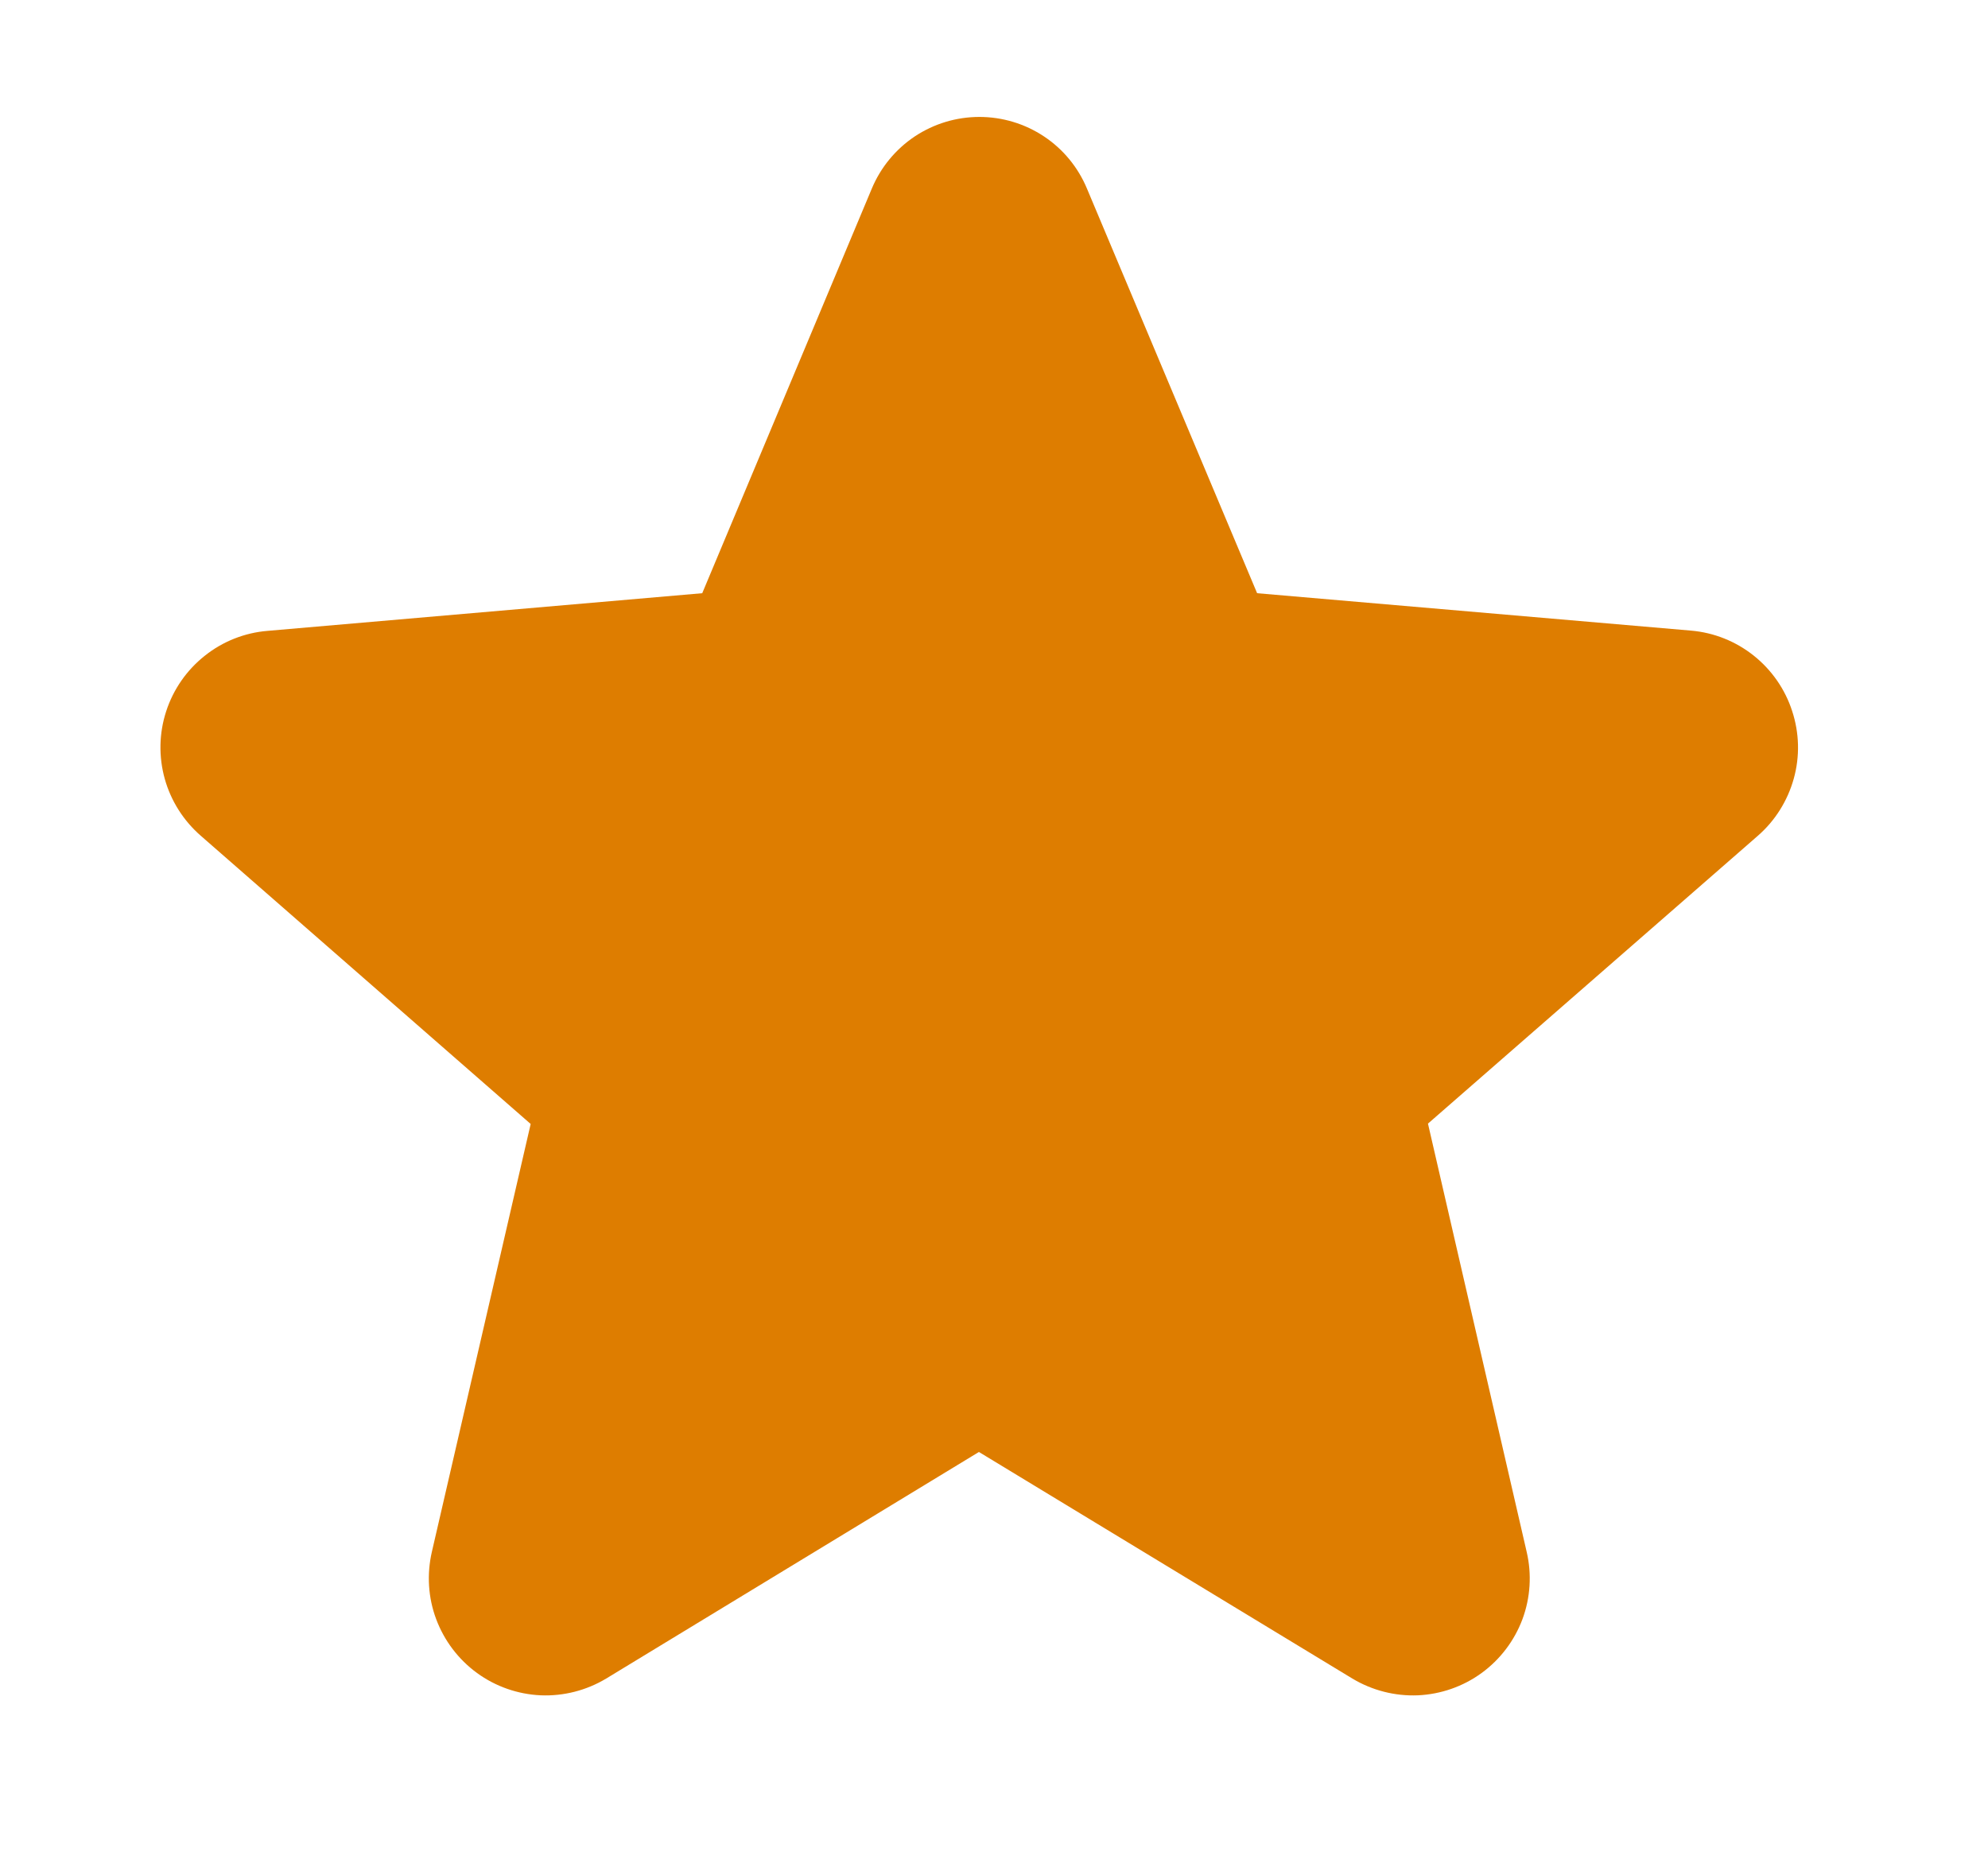
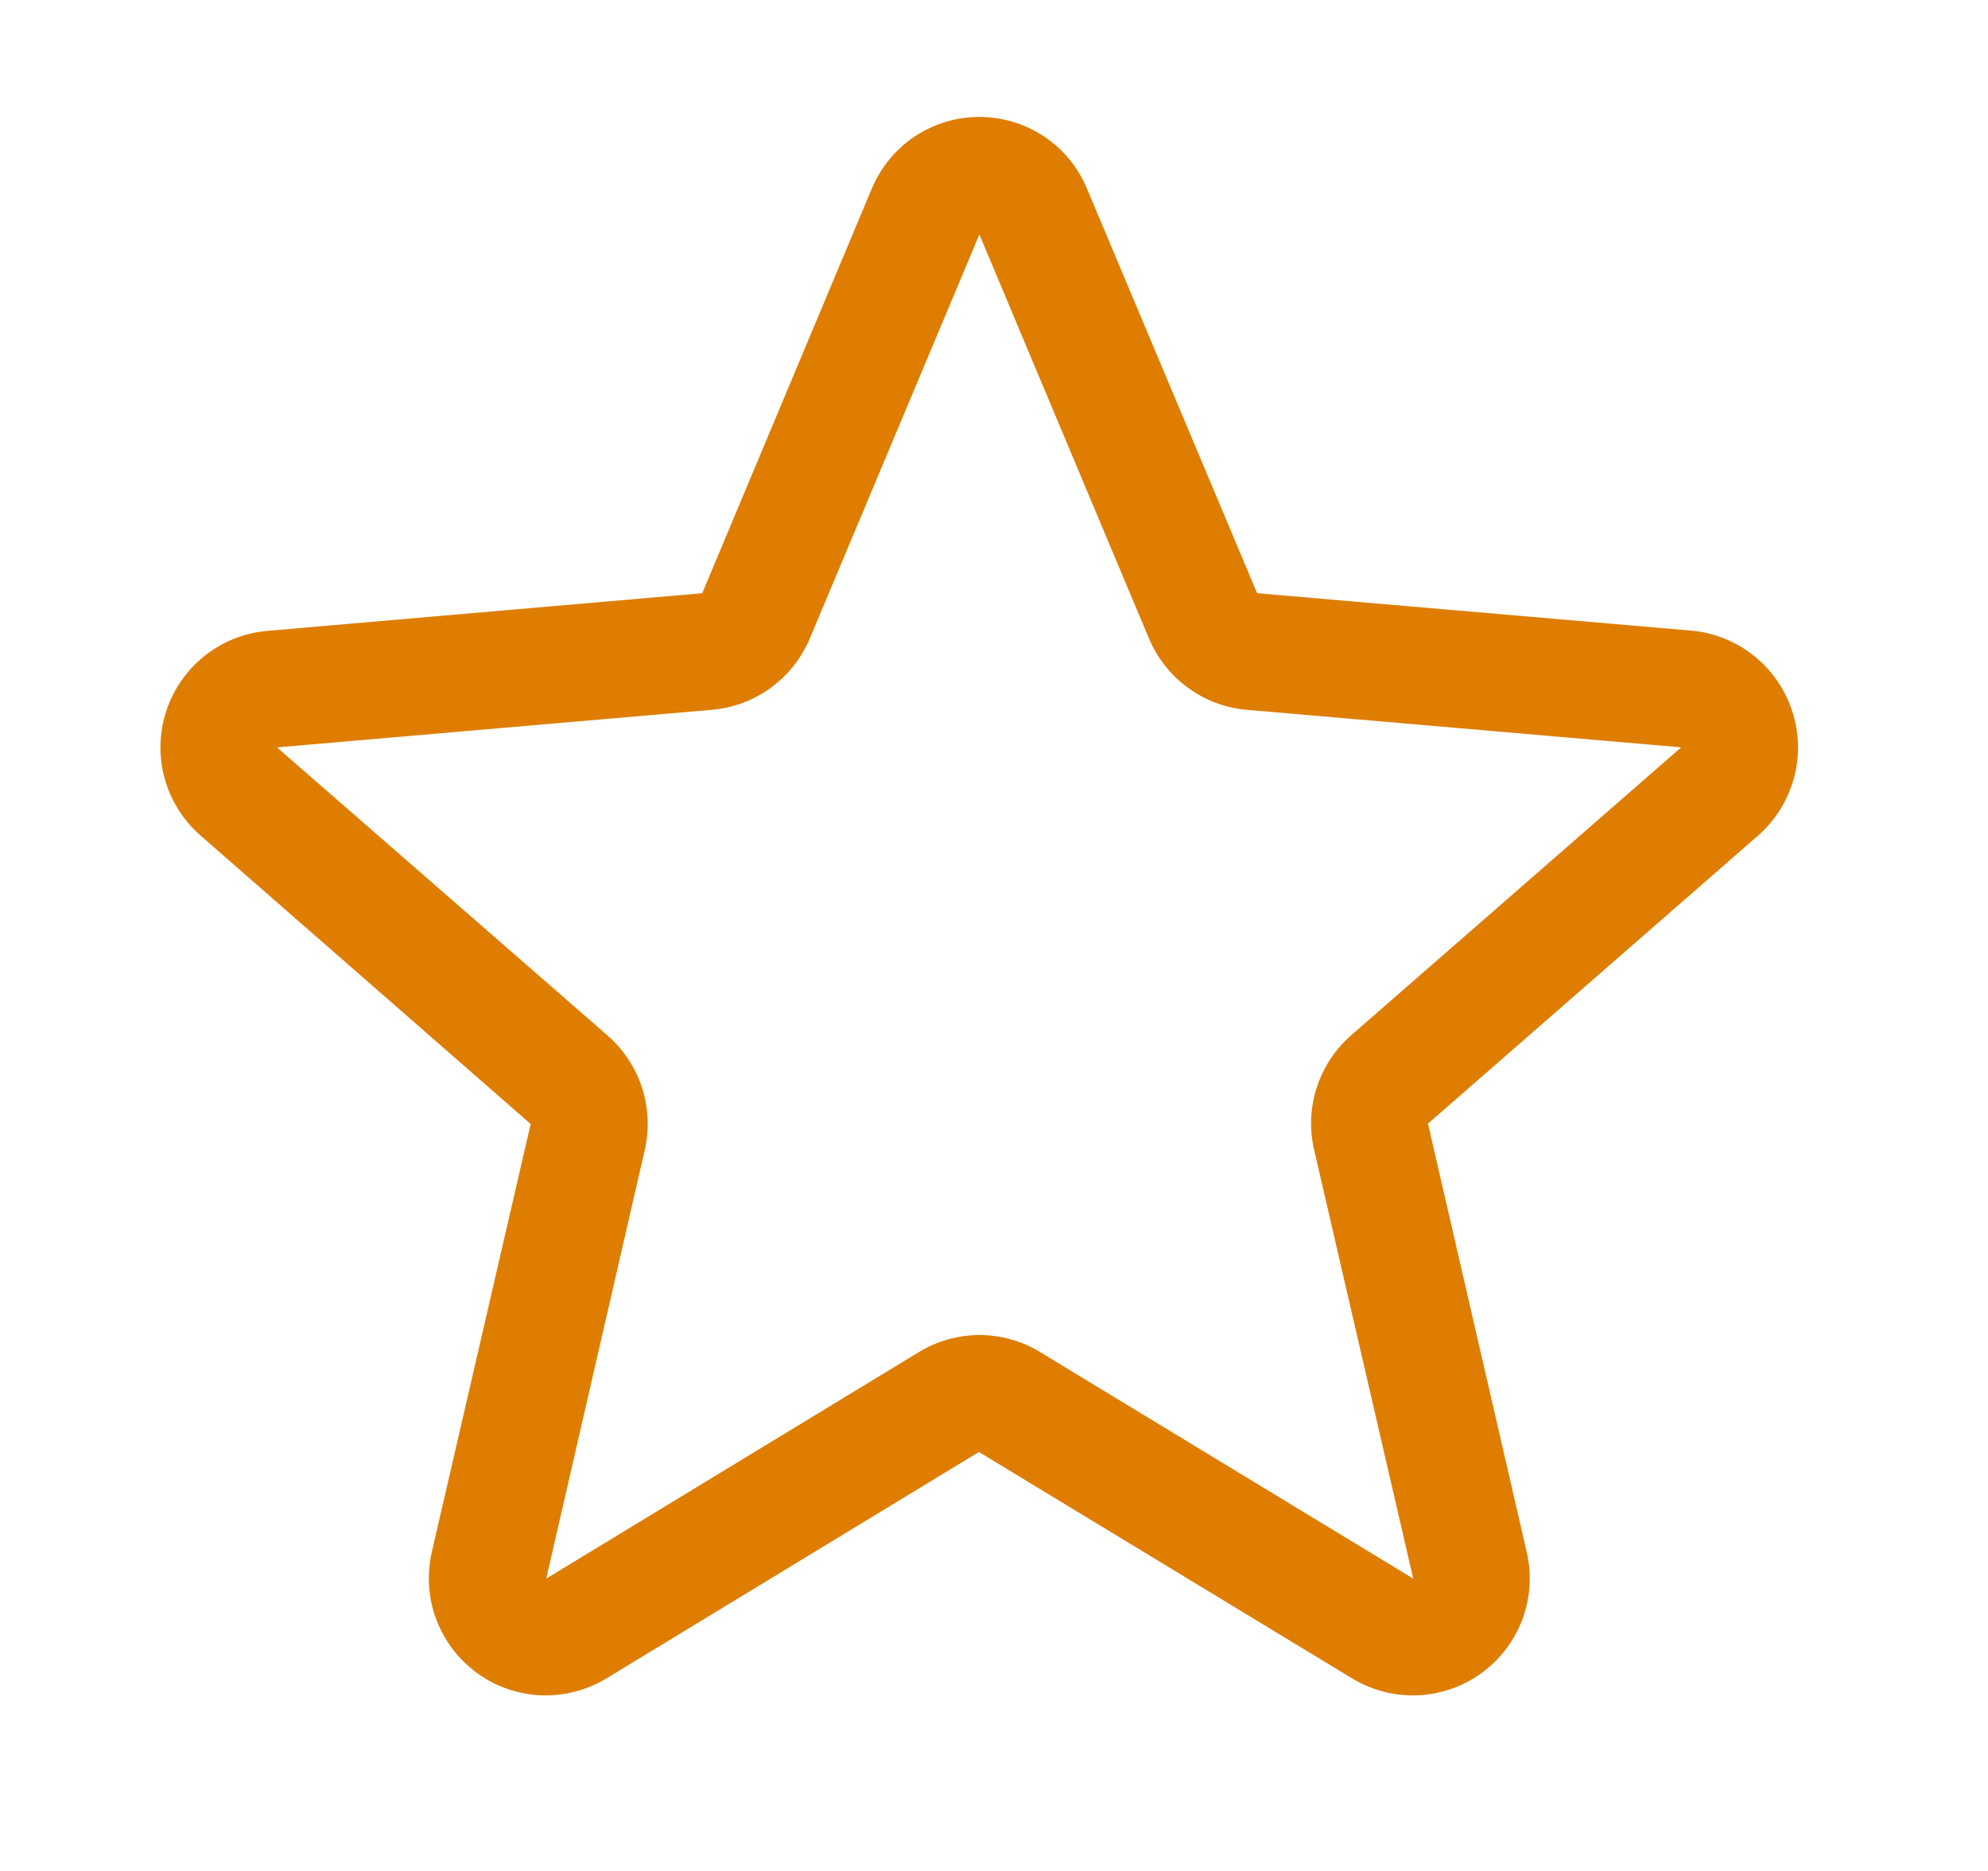
<svg xmlns="http://www.w3.org/2000/svg" width="17" height="16" viewBox="0 0 17 16" fill="none">
  <g id="Frame">
-     <path id="Vector" d="M11.883 9.229C11.814 9.29 11.763 9.367 11.736 9.454C11.707 9.541 11.704 9.634 11.724 9.722L12.569 13.381C12.591 13.477 12.585 13.577 12.551 13.669C12.517 13.761 12.457 13.841 12.377 13.899C12.298 13.957 12.204 13.99 12.105 13.994C12.008 13.999 11.91 13.975 11.826 13.924L8.632 11.987C8.555 11.94 8.466 11.915 8.375 11.915C8.284 11.915 8.195 11.94 8.117 11.987L4.924 13.924C4.839 13.975 4.742 13.999 4.644 13.994C4.546 13.99 4.451 13.957 4.372 13.899C4.293 13.841 4.233 13.761 4.198 13.669C4.164 13.577 4.158 13.477 4.18 13.381L5.025 9.722C5.046 9.634 5.042 9.541 5.014 9.454C4.986 9.367 4.935 9.29 4.867 9.229L2.047 6.77C1.972 6.706 1.917 6.621 1.89 6.526C1.863 6.431 1.865 6.33 1.895 6.235C1.926 6.141 1.983 6.058 2.061 5.997C2.138 5.935 2.232 5.898 2.331 5.891L6.047 5.569C6.138 5.561 6.225 5.529 6.298 5.475C6.372 5.421 6.429 5.348 6.464 5.264L7.916 1.804C7.955 1.715 8.019 1.639 8.1 1.585C8.182 1.532 8.277 1.503 8.375 1.503C8.472 1.503 8.568 1.532 8.649 1.585C8.731 1.639 8.795 1.715 8.834 1.804L10.285 5.264C10.321 5.348 10.378 5.421 10.451 5.475C10.525 5.529 10.612 5.561 10.702 5.569L14.418 5.891C14.517 5.898 14.611 5.935 14.689 5.997C14.766 6.058 14.824 6.141 14.854 6.235C14.885 6.33 14.886 6.431 14.859 6.526C14.832 6.621 14.778 6.706 14.702 6.77L11.883 9.229Z" fill="#DE7D00" />
    <path id="Vector_2" d="M15.325 6.08C15.265 5.894 15.15 5.729 14.997 5.607C14.844 5.485 14.658 5.41 14.462 5.393L10.75 5.073L9.295 1.613C9.219 1.431 9.092 1.276 8.928 1.167C8.764 1.058 8.572 1 8.375 1C8.178 1 7.986 1.058 7.822 1.167C7.659 1.276 7.531 1.431 7.455 1.613L6.005 5.073L2.288 5.395C2.092 5.411 1.905 5.485 1.751 5.608C1.597 5.73 1.482 5.895 1.421 6.083C1.36 6.27 1.356 6.471 1.409 6.661C1.462 6.85 1.57 7.02 1.719 7.149L4.538 9.612L3.693 13.271C3.649 13.463 3.661 13.663 3.73 13.847C3.799 14.031 3.92 14.191 4.079 14.307C4.238 14.423 4.428 14.489 4.624 14.498C4.82 14.506 5.015 14.456 5.183 14.355L8.371 12.417L11.565 14.355C11.734 14.456 11.928 14.506 12.125 14.498C12.321 14.489 12.511 14.423 12.67 14.307C12.829 14.191 12.95 14.031 13.019 13.847C13.087 13.663 13.1 13.463 13.055 13.271L12.211 9.609L15.03 7.149C15.179 7.02 15.286 6.849 15.339 6.659C15.392 6.469 15.387 6.268 15.325 6.08ZM14.374 6.393L11.555 8.853C11.418 8.972 11.316 9.127 11.26 9.3C11.204 9.473 11.196 9.658 11.238 9.835L12.085 13.5L8.893 11.562C8.737 11.467 8.558 11.417 8.376 11.417C8.194 11.417 8.015 11.467 7.859 11.562L4.671 13.5L5.513 9.837C5.554 9.66 5.546 9.475 5.49 9.302C5.434 9.129 5.332 8.975 5.195 8.855L2.375 6.397C2.375 6.395 2.375 6.393 2.375 6.391L6.09 6.07C6.272 6.054 6.445 5.989 6.592 5.881C6.739 5.774 6.854 5.628 6.925 5.46L8.375 2.005L9.825 5.46C9.896 5.628 10.011 5.774 10.158 5.881C10.305 5.989 10.478 6.054 10.66 6.07L14.375 6.391C14.375 6.391 14.375 6.395 14.375 6.396L14.374 6.393Z" fill="#DE7D00" />
  </g>
</svg>